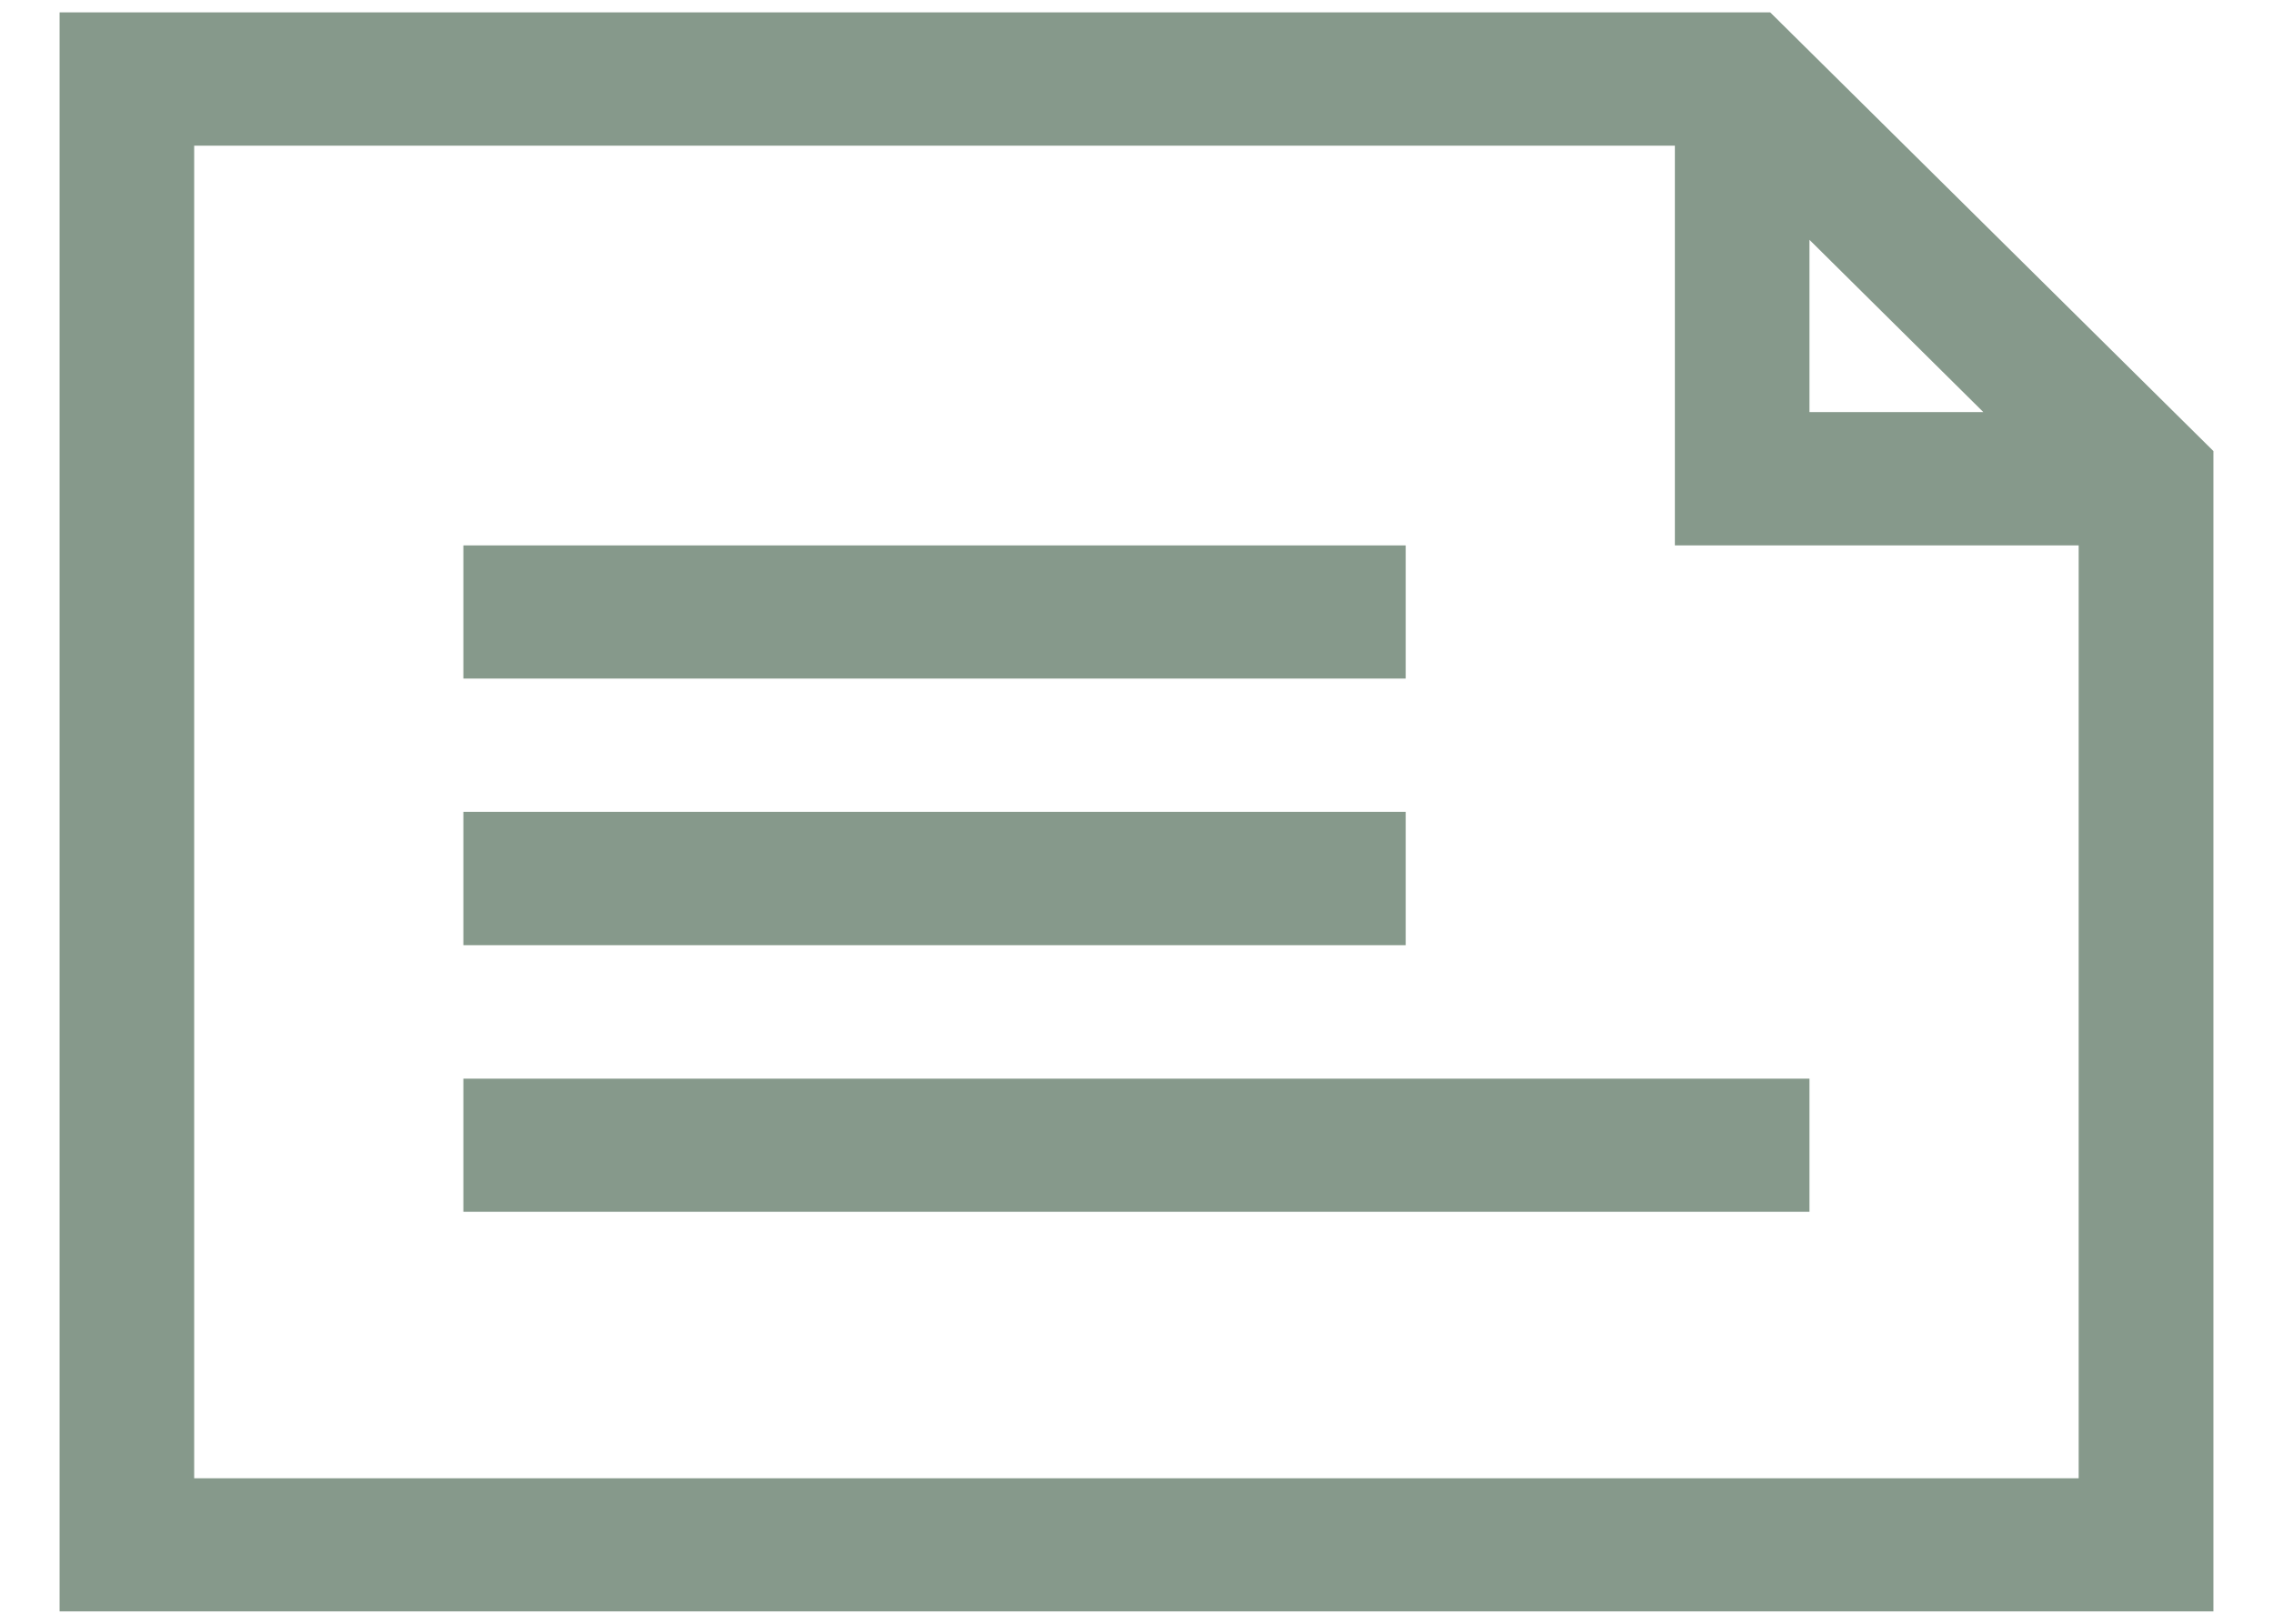
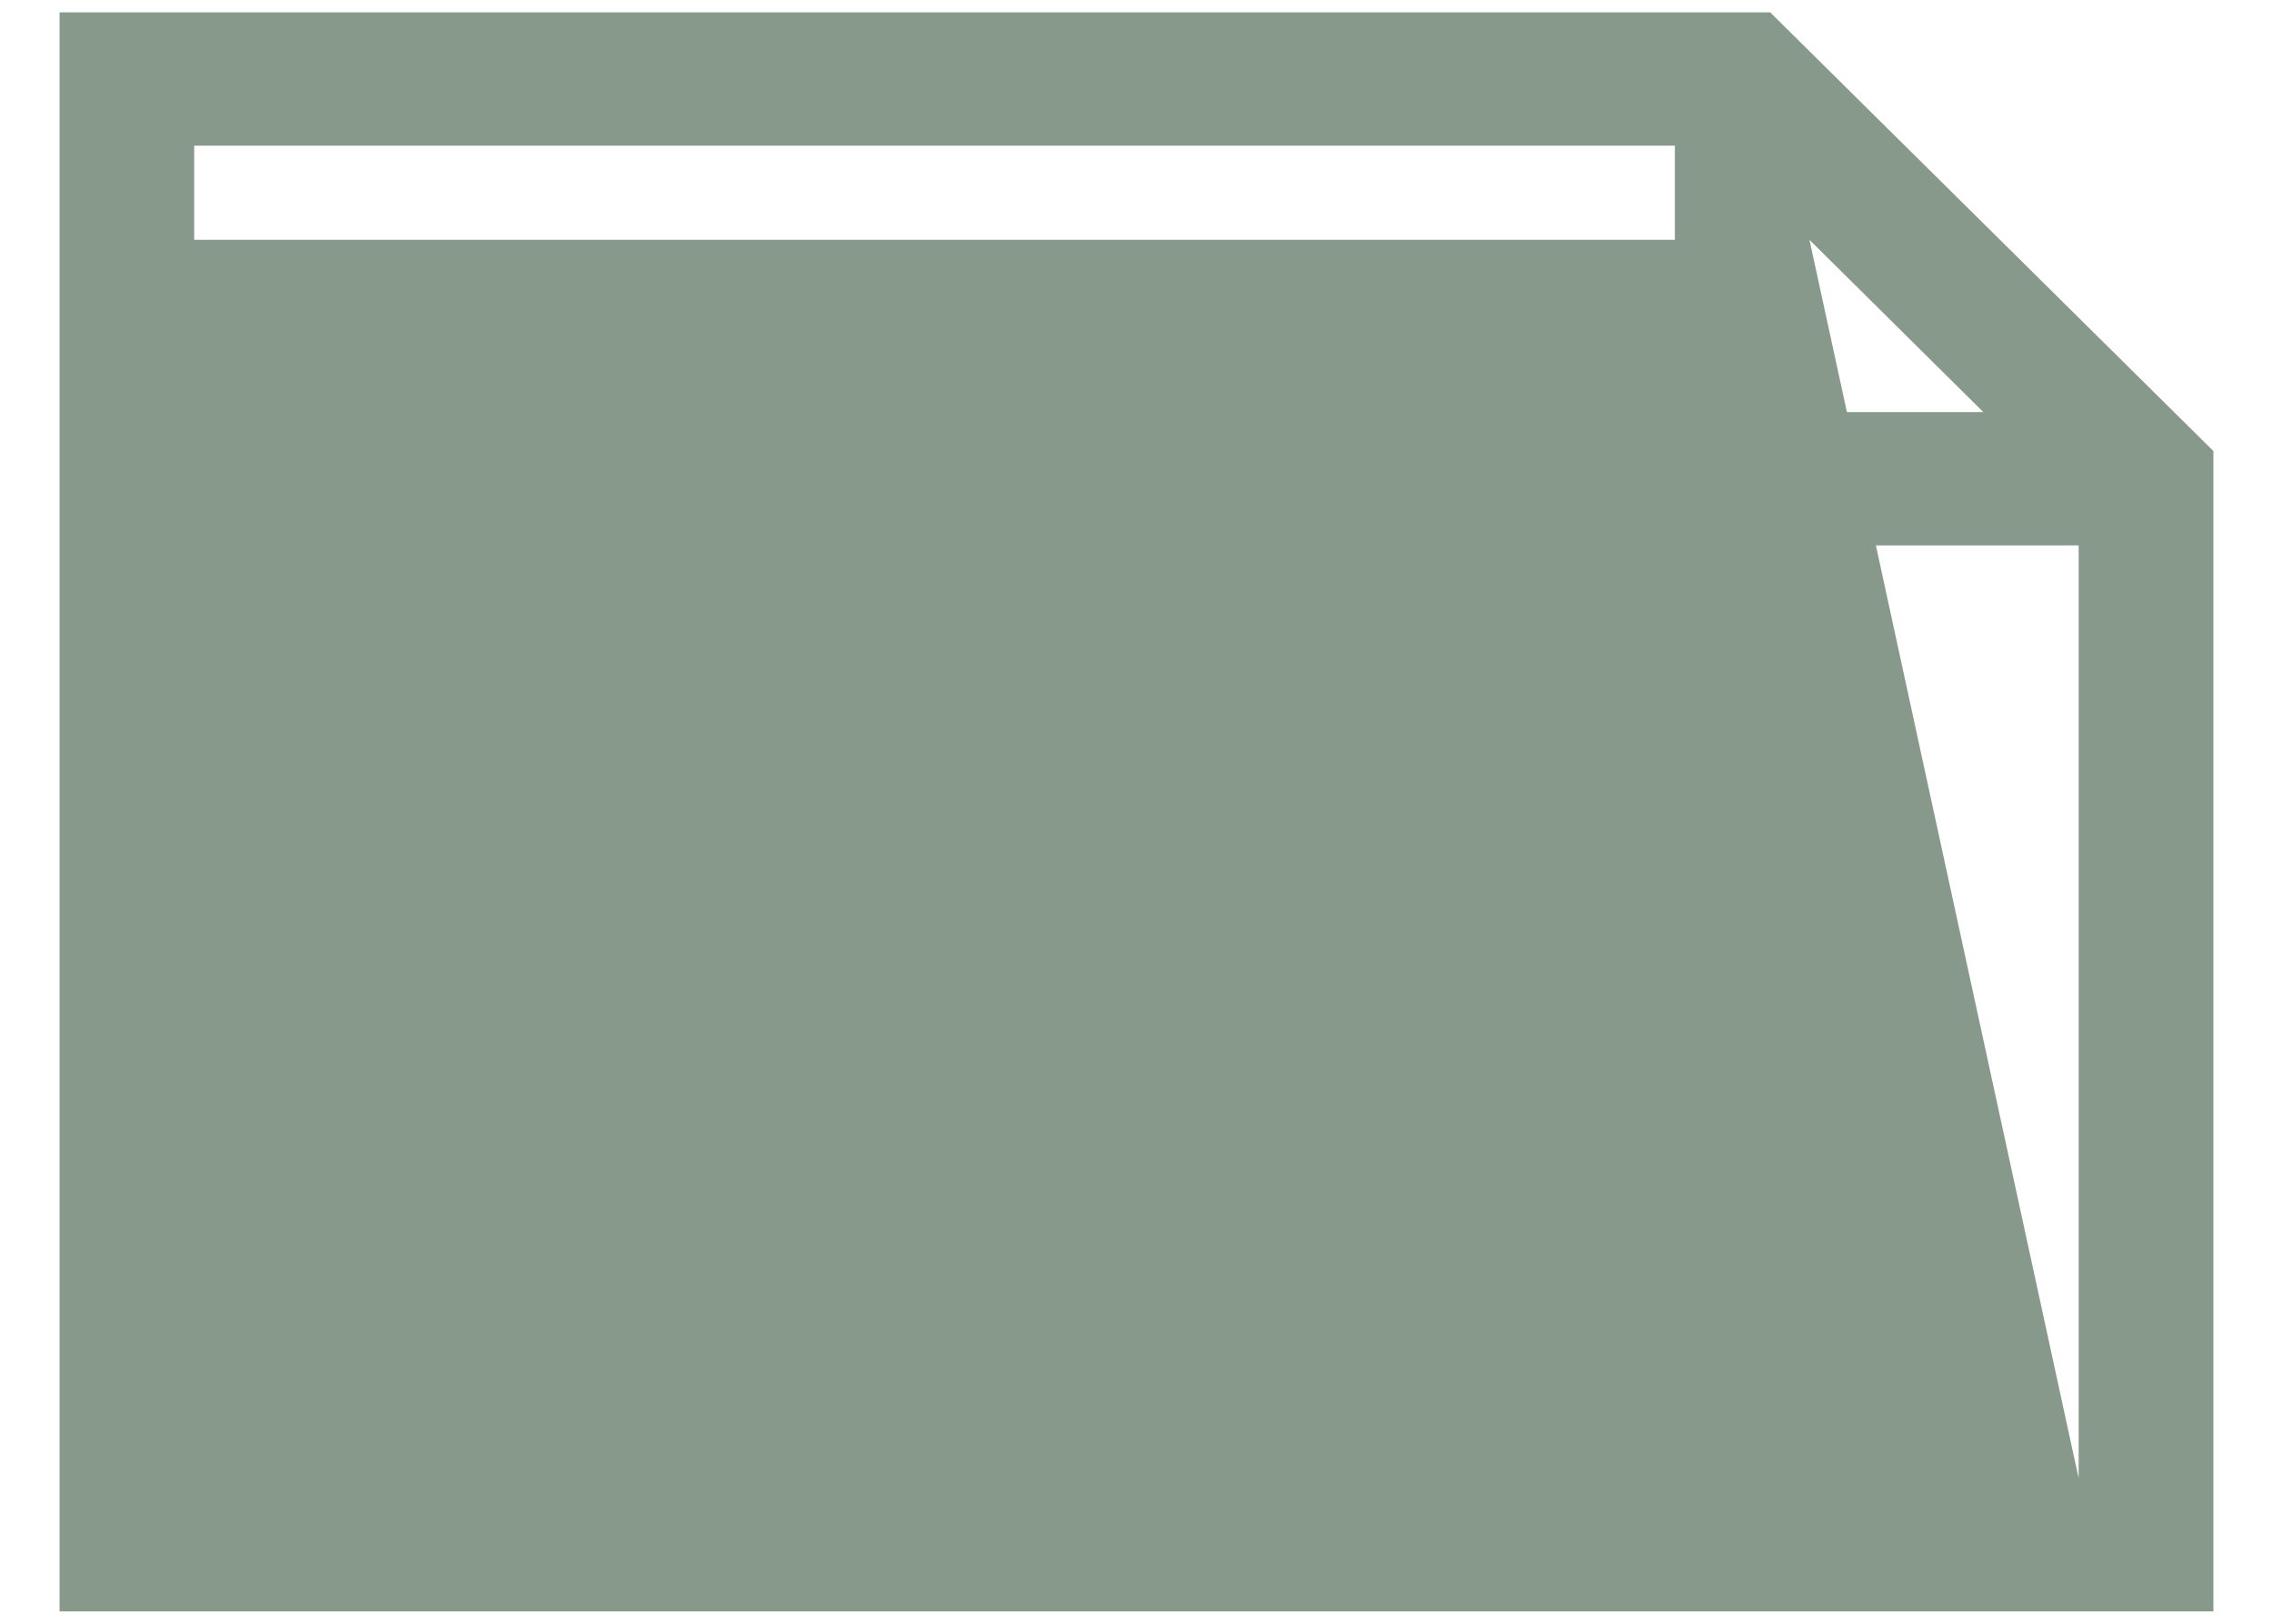
<svg xmlns="http://www.w3.org/2000/svg" version="1.1" x="0px" y="0px" width="14px" height="10px" viewBox="-0.367 -0.076 14 10" enable-background="new -0.367 -0.076 14 10" xml:space="preserve">
  <defs>
</defs>
-   <path fill="#86998B" d="M10.536,0H0v9.848h13.266V2.702L10.536,0z M10.778,1.401l1.071,1.061h-1.071V1.401z M12.437,9.028H0.829  V0.821h9.12v2.462h2.487V9.028z" />
-   <rect x="2.487" y="3.283" fill="#86998B" width="5.804" height="0.82" />
-   <rect x="2.487" y="4.924" fill="#86998B" width="5.804" height="0.821" />
-   <rect x="2.487" y="6.567" fill="#86998B" width="8.291" height="0.82" />
+   <path fill="#86998B" d="M10.536,0H0v9.848h13.266V2.702L10.536,0z M10.778,1.401l1.071,1.061h-1.071V1.401z H0.829  V0.821h9.12v2.462h2.487V9.028z" />
</svg>